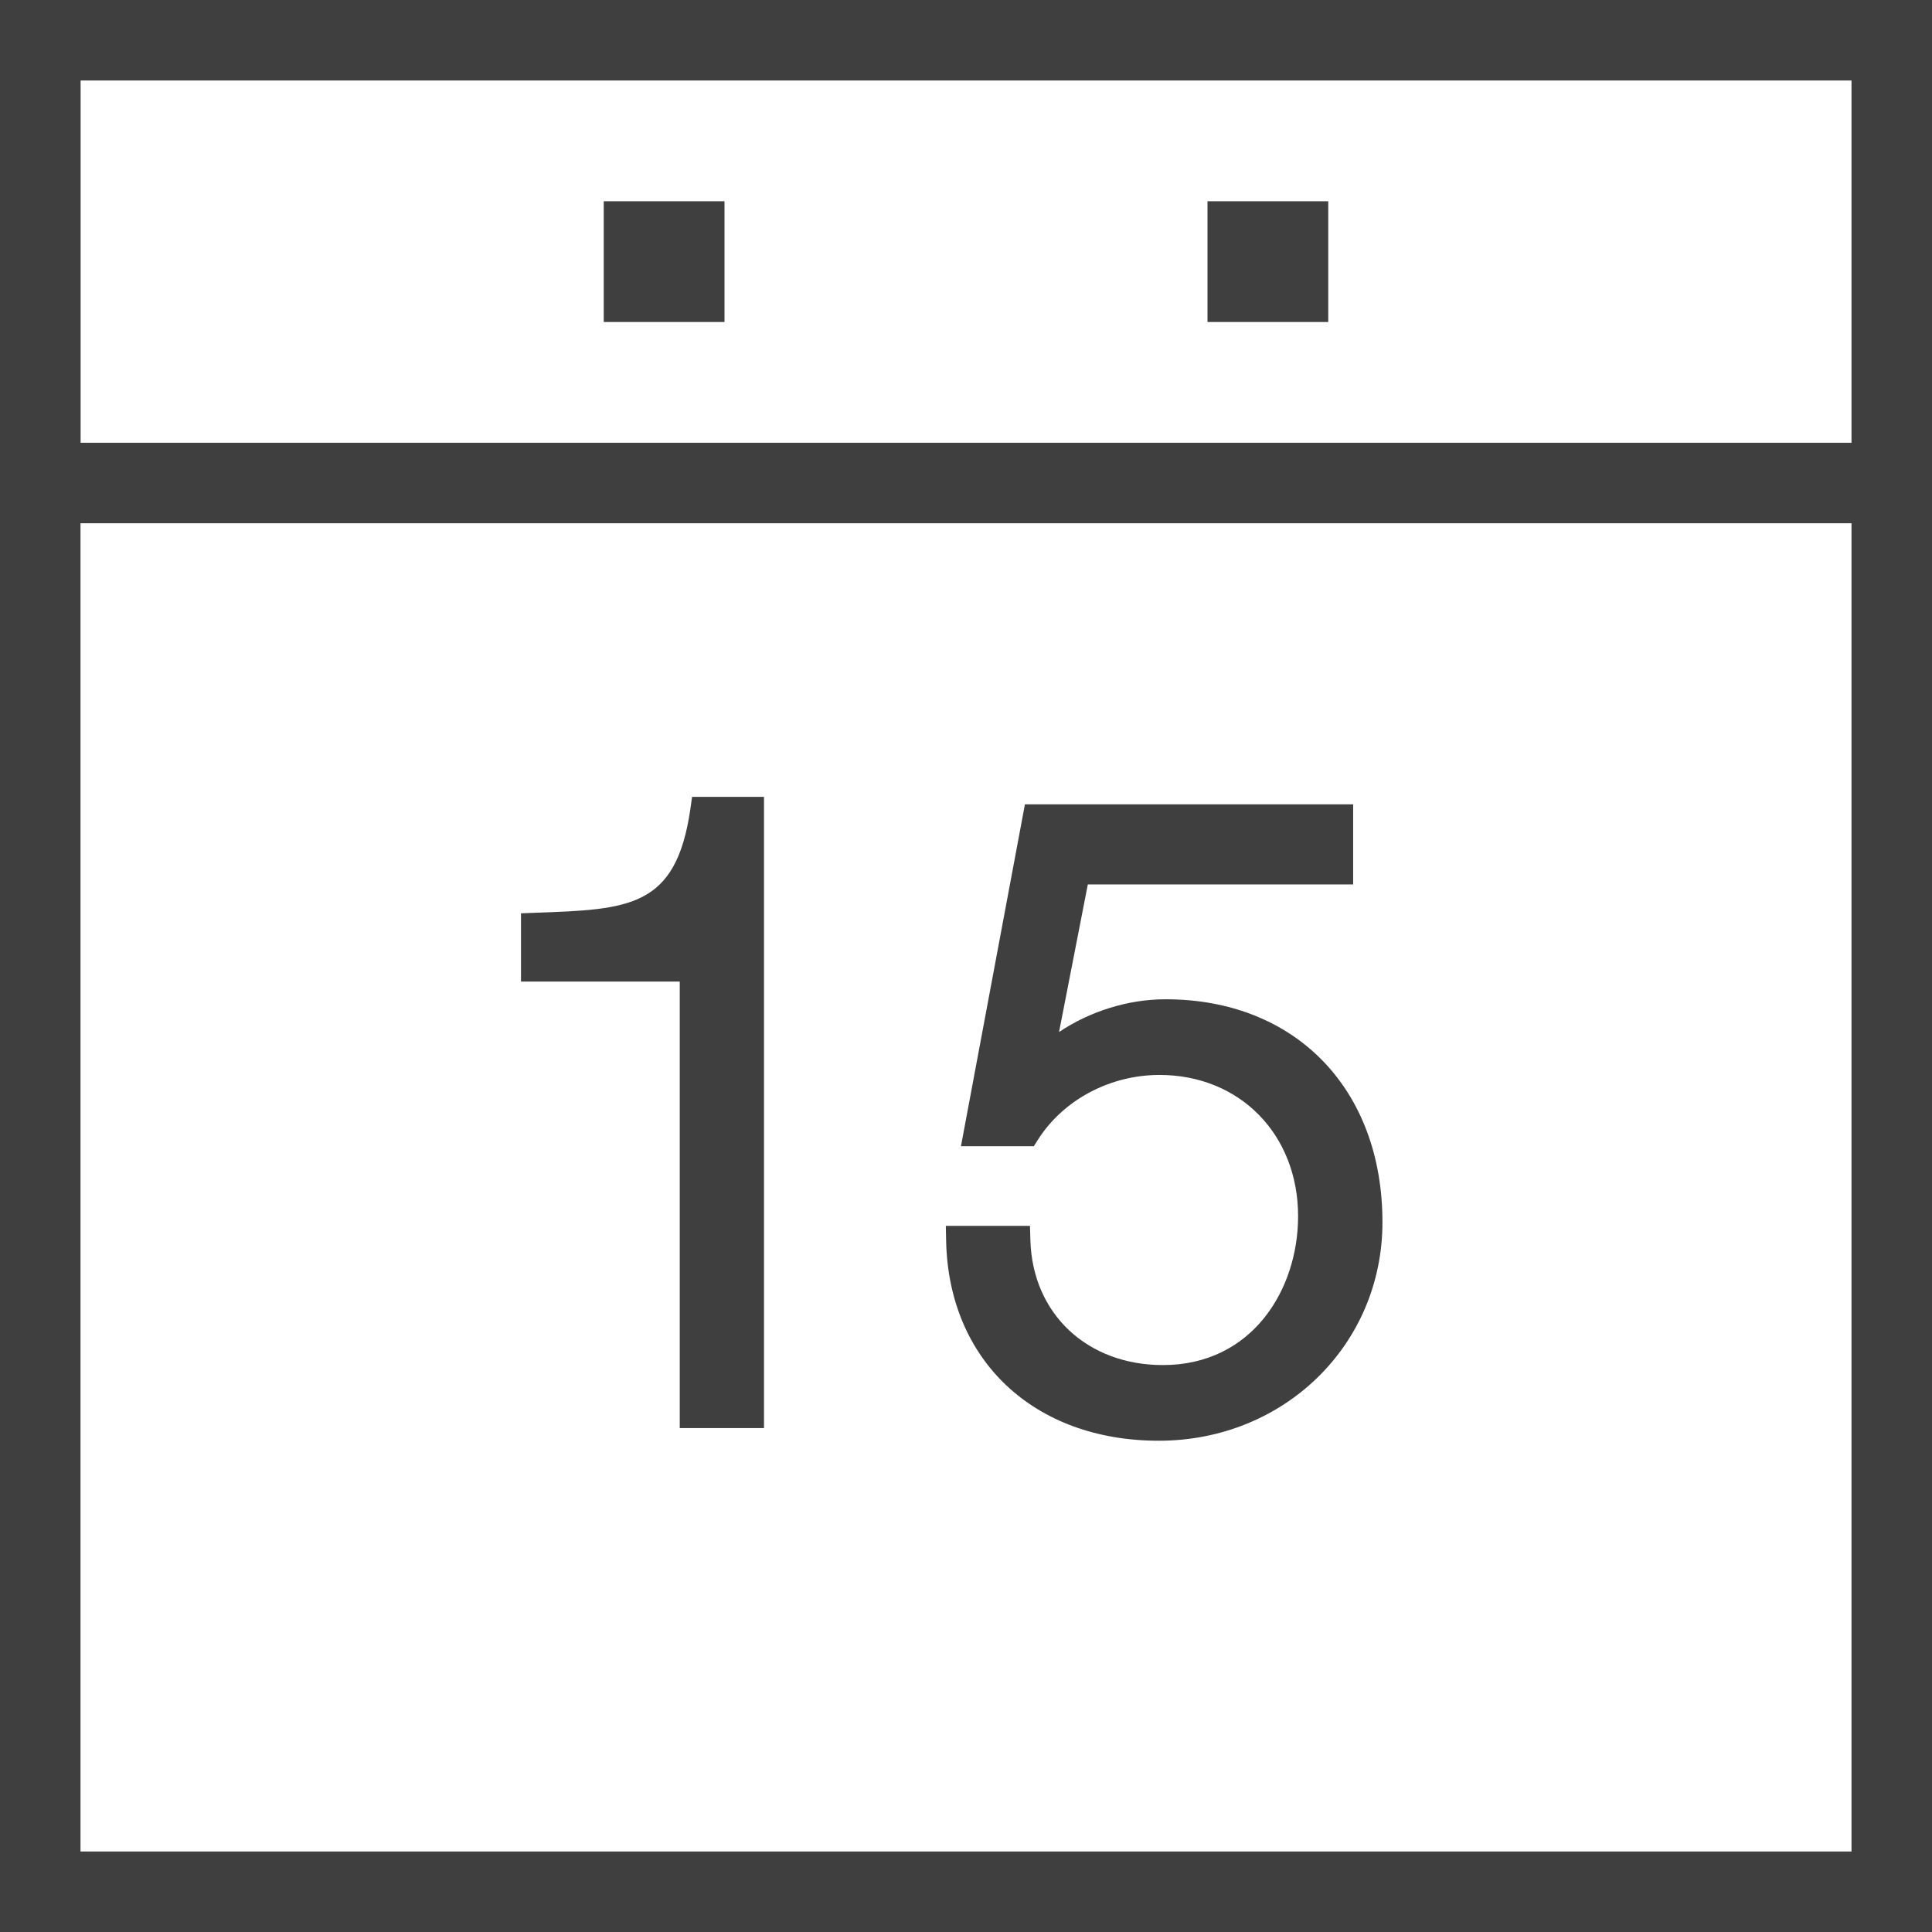
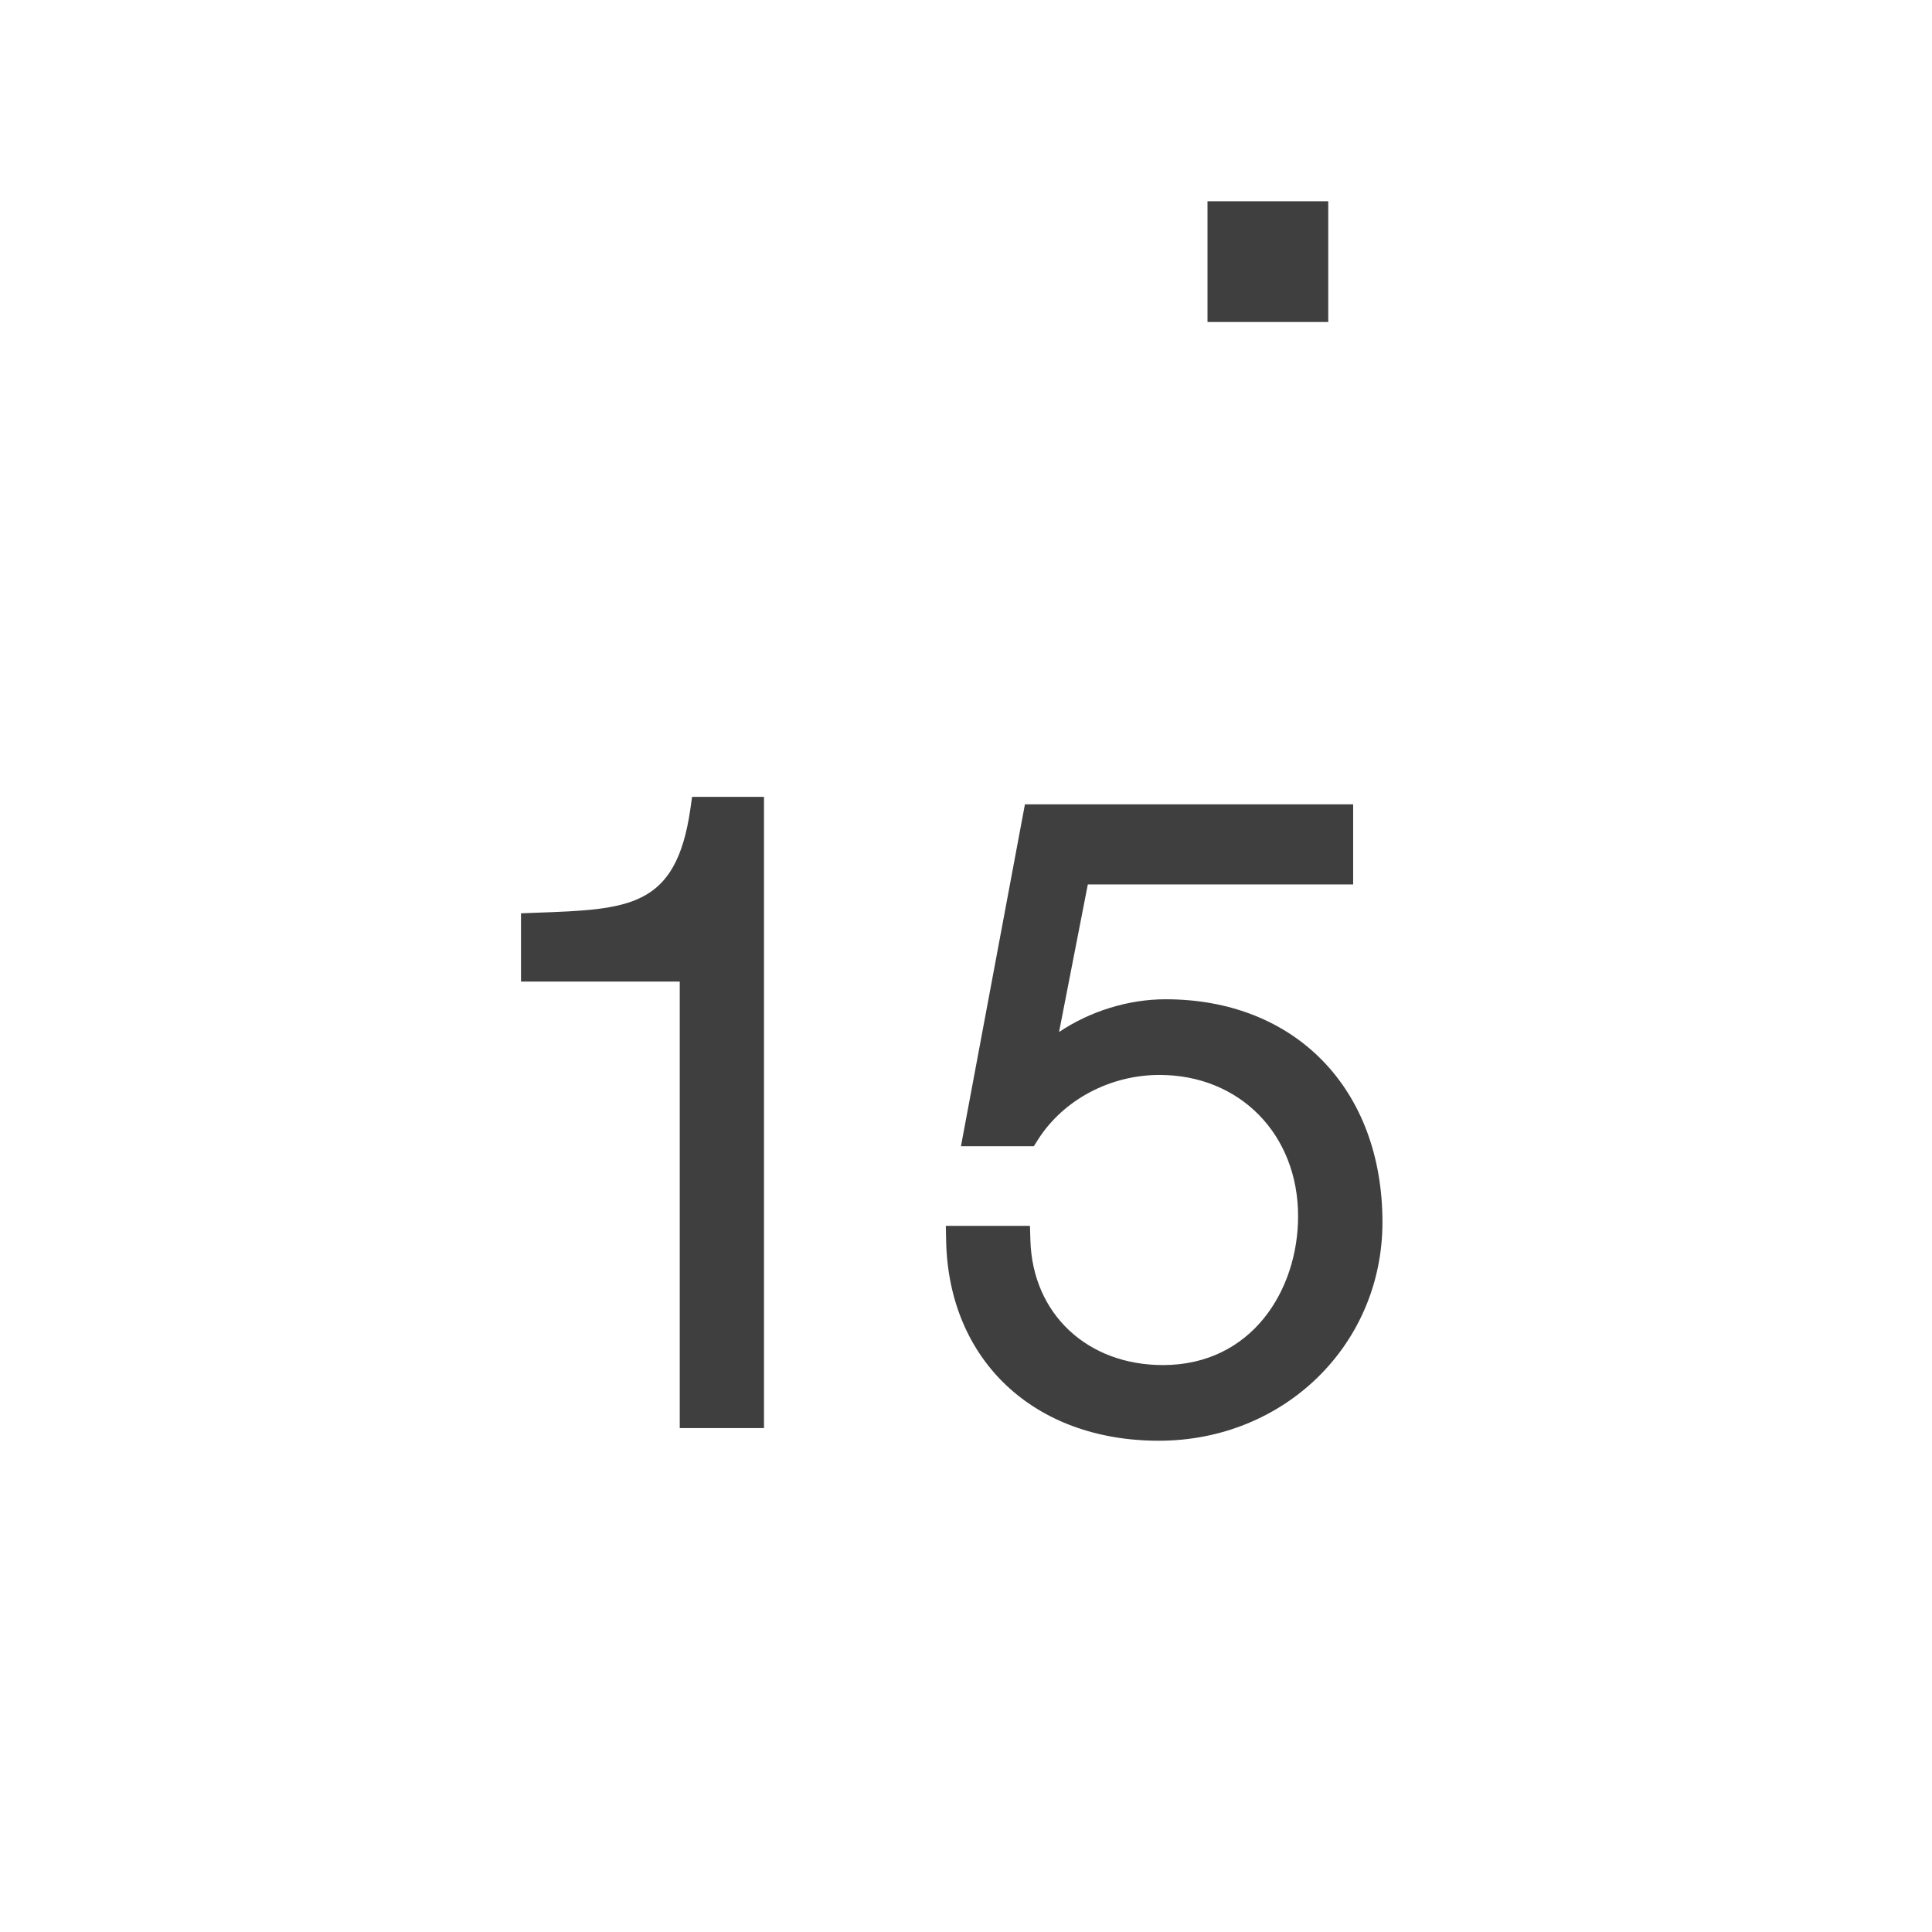
<svg xmlns="http://www.w3.org/2000/svg" width="18" height="18" viewBox="0 0 18 18" fill="none">
-   <path d="M0 0V18H18V0H0ZM17.25 0.75V4.125H0.751V0.75H17.25ZM0.75 17.25V4.875H17.25V17.25H0.75Z" fill="#3E3F3E" />
-   <path d="M5.625 1.875H6.75V3H5.625V1.875Z" fill="#3E3F3E" />
  <path d="M11.25 1.875H12.375V3H11.25V1.875Z" fill="#3E3F3E" />
  <path d="M6.431 7.544C6.297 8.456 5.863 8.473 4.989 8.504L4.854 8.509V9.145H6.333V13.305H7.118V7.424H6.448L6.431 7.544H6.431Z" fill="#3E3F3E" />
  <path d="M10.858 9.31C10.509 9.31 10.151 9.424 9.867 9.615L10.135 8.24H12.607V7.494H9.549L8.953 10.679H9.632L9.673 10.614C9.91 10.245 10.343 10.015 10.803 10.015C11.551 10.015 12.094 10.569 12.094 11.331C12.094 12.02 11.662 12.718 10.835 12.718C10.129 12.718 9.621 12.241 9.6 11.558L9.596 11.421H8.812L8.815 11.565C8.84 12.677 9.636 13.423 10.796 13.423C11.965 13.423 12.88 12.528 12.88 11.387C12.88 10.145 12.068 9.31 10.86 9.31L10.858 9.31Z" fill="#3E3F3E" />
</svg>